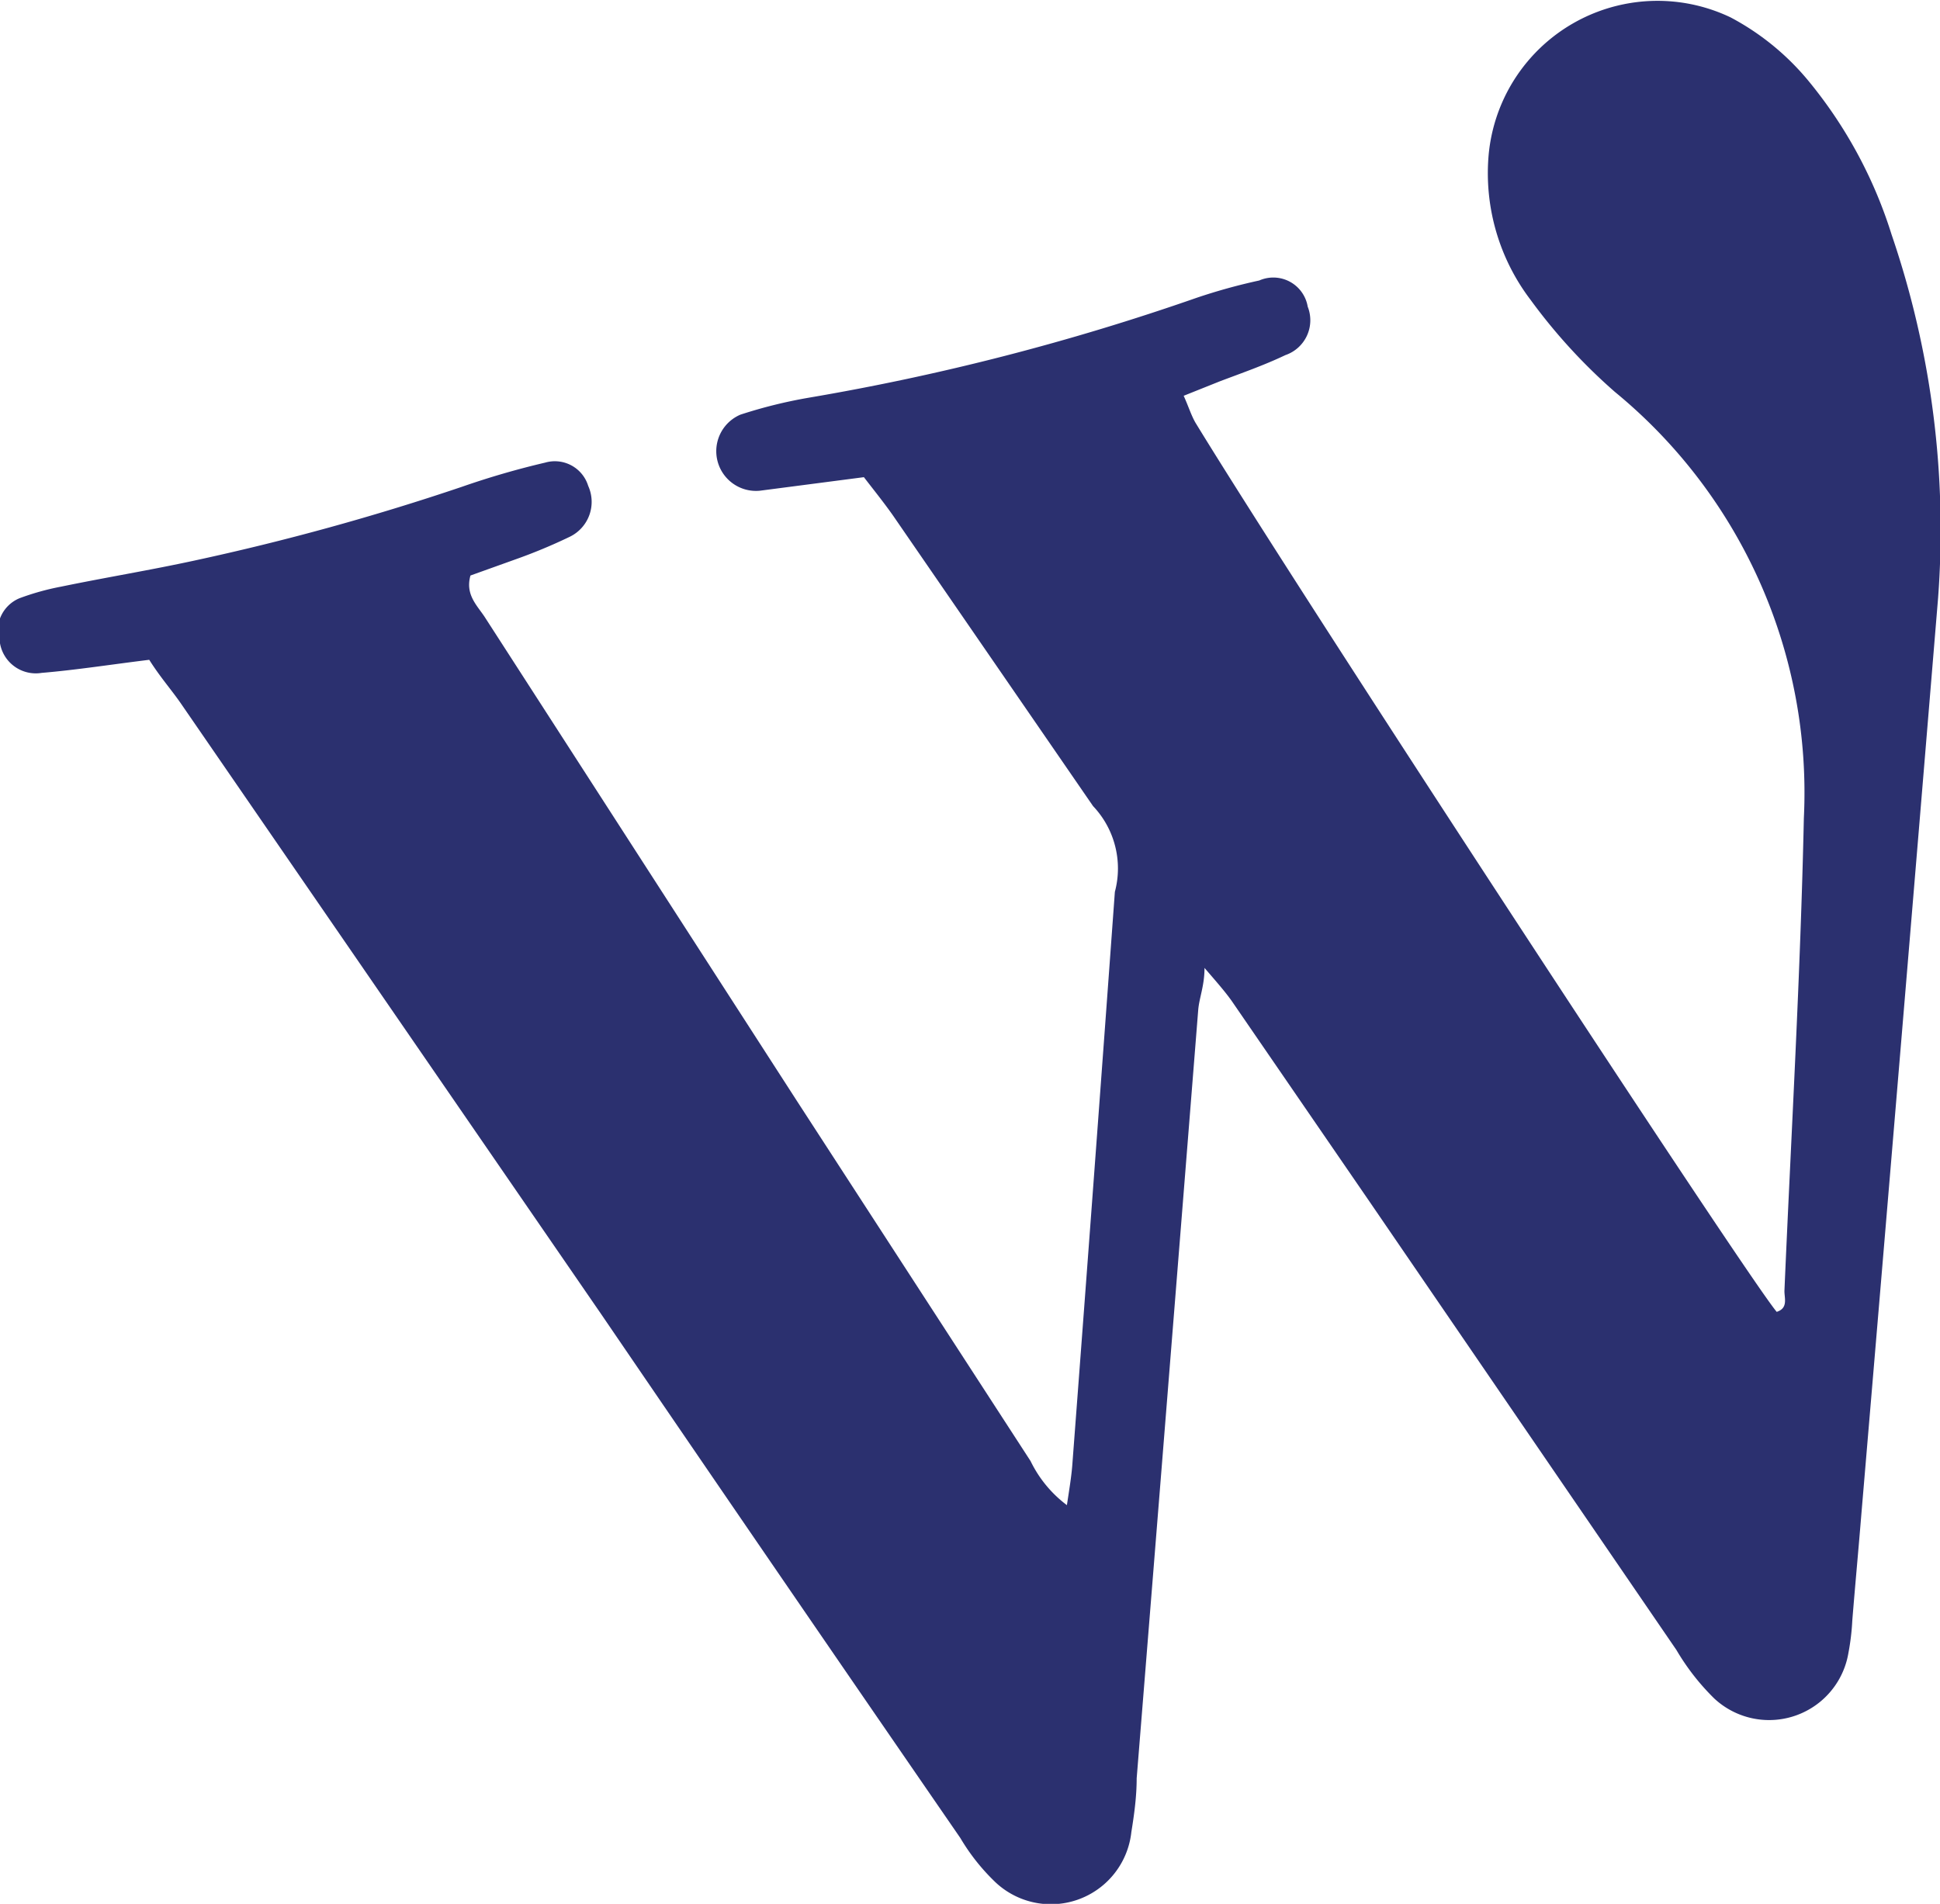
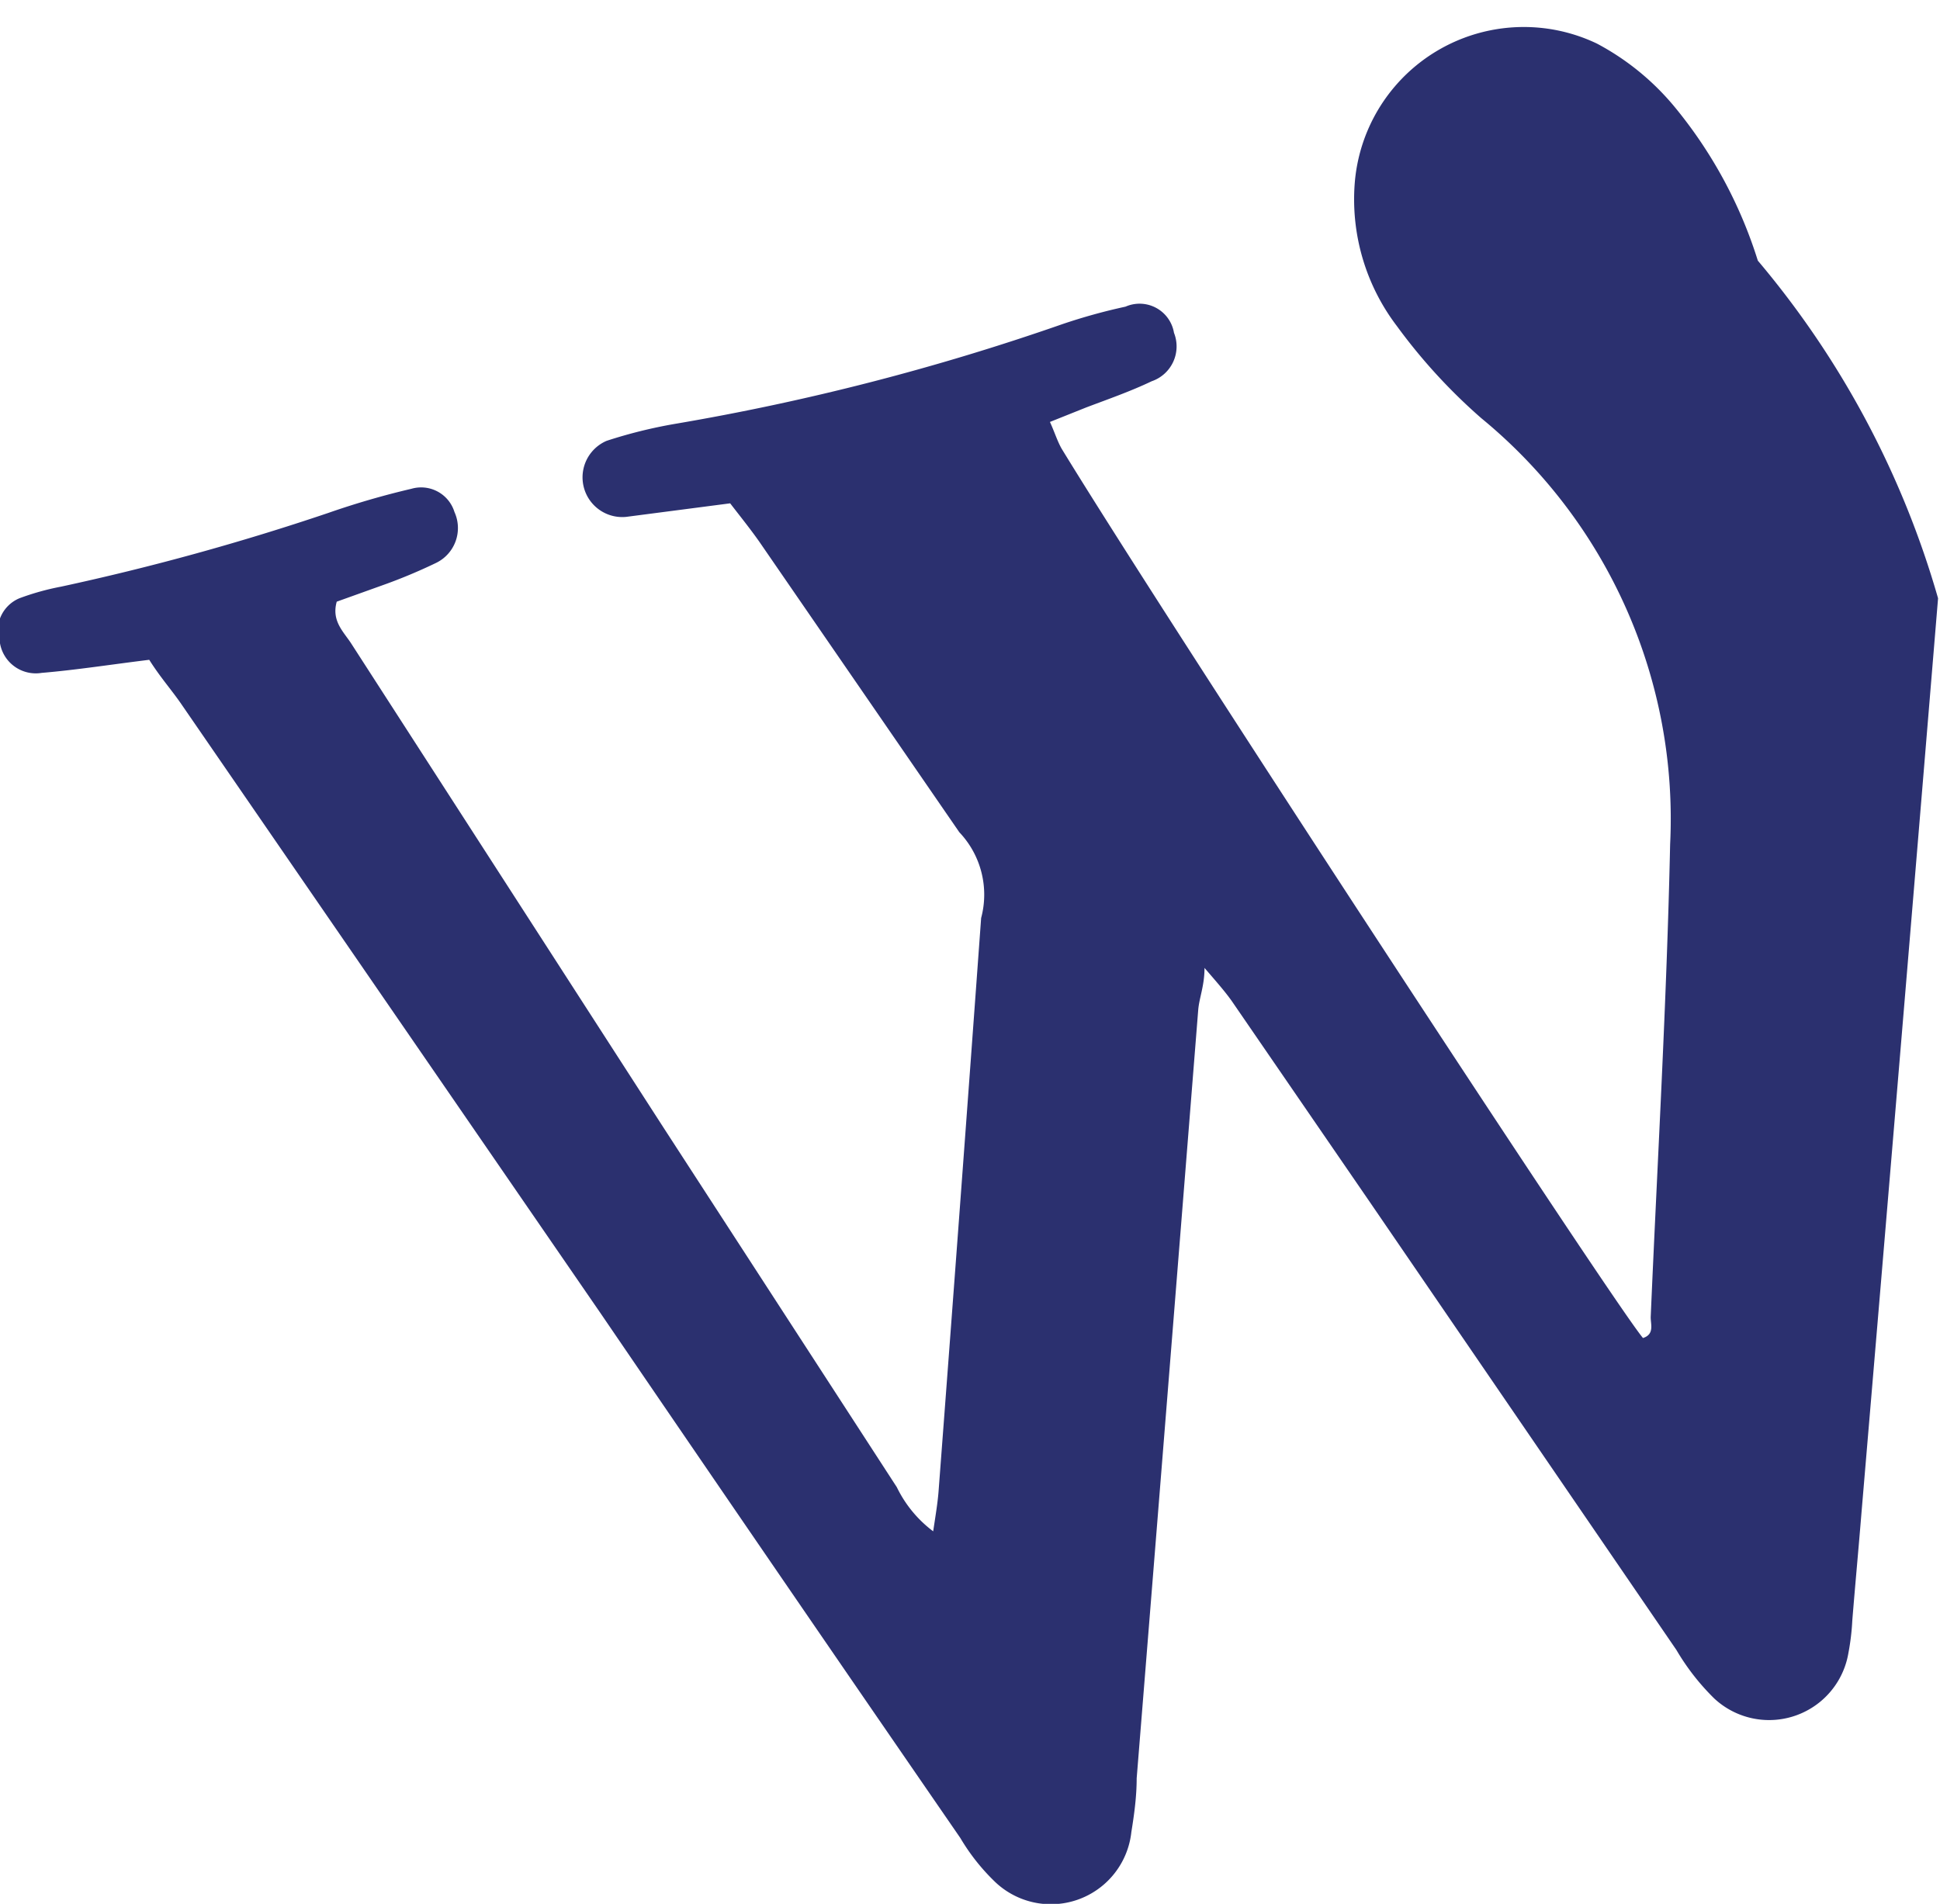
<svg xmlns="http://www.w3.org/2000/svg" viewBox="0 0 40.04 39.3">
  <defs>
    <style>.cls-1{fill:#2b306f;}</style>
  </defs>
  <g id="Layer_2" data-name="Layer 2">
    <g id="Layer_1-2" data-name="Layer 1">
-       <path class="cls-1" d="M3.08,13.62c-.81.1-1.51.21-2.22.27A.75.75,0,0,1,0,13.28a.73.73,0,0,1,.4-.93,5.24,5.24,0,0,1,.86-.24c.92-.19,1.84-.34,2.76-.54a50.52,50.52,0,0,0,5.51-1.52,16.93,16.93,0,0,1,1.72-.5.72.72,0,0,1,.89.48.8.8,0,0,1-.38,1.05,11.2,11.2,0,0,1-1.13.47l-.92.33c-.11.39.13.61.29.85l6.45,10,4.82,7.43a2.5,2.5,0,0,0,.75.91c.05-.33.09-.57.11-.81q.45-5.93.88-11.85a1.87,1.87,0,0,0-.45-1.77l-4.13-6c-.19-.27-.4-.53-.6-.79l-2.15.28a.82.82,0,0,1-.4-1.57,10,10,0,0,1,1.41-.35,49.28,49.28,0,0,0,8-2.06,11.94,11.94,0,0,1,1.3-.36.72.72,0,0,1,1,.54.76.76,0,0,1-.46,1c-.44.21-.9.37-1.35.54l-.75.3c.1.22.15.39.24.55,2.11,3.46,11.38,17.63,12,18.36.25-.08.15-.3.16-.45.14-3.25.33-6.49.4-9.74a10.7,10.7,0,0,0-3.9-8.8,11.62,11.62,0,0,1-1.74-1.9,4.32,4.32,0,0,1-.87-2.94,3.5,3.5,0,0,1,5-2.89,5.3,5.3,0,0,1,1.63,1.34,9.38,9.38,0,0,1,1.69,3.14A18.85,18.85,0,0,1,40,12.35q-.78,9.44-1.58,18.87c-.06.74-.13,1.49-.19,2.23a4.91,4.91,0,0,1-.08.67,1.66,1.66,0,0,1-2.77.94,4.82,4.82,0,0,1-.78-1l-6.33-9.25-2.85-4.15c-.15-.21-.32-.4-.56-.68,0,.37-.11.62-.13.87q-.63,7.92-1.27,15.86c0,.37-.05.74-.11,1.11a1.67,1.67,0,0,1-2.84,1,4.26,4.26,0,0,1-.69-.88q-3.72-5.4-7.41-10.81L3.76,14.56C3.55,14.25,3.32,14,3.08,13.62Z" />
+       <path class="cls-1" d="M3.08,13.62c-.81.1-1.51.21-2.22.27A.75.75,0,0,1,0,13.28a.73.73,0,0,1,.4-.93,5.24,5.24,0,0,1,.86-.24a50.52,50.52,0,0,0,5.51-1.52,16.93,16.93,0,0,1,1.72-.5.72.72,0,0,1,.89.48.8.8,0,0,1-.38,1.05,11.2,11.2,0,0,1-1.13.47l-.92.33c-.11.39.13.61.29.85l6.45,10,4.82,7.43a2.5,2.5,0,0,0,.75.91c.05-.33.09-.57.11-.81q.45-5.93.88-11.85a1.87,1.87,0,0,0-.45-1.77l-4.13-6c-.19-.27-.4-.53-.6-.79l-2.15.28a.82.82,0,0,1-.4-1.57,10,10,0,0,1,1.41-.35,49.28,49.28,0,0,0,8-2.06,11.94,11.94,0,0,1,1.3-.36.72.72,0,0,1,1,.54.76.76,0,0,1-.46,1c-.44.21-.9.37-1.35.54l-.75.3c.1.22.15.39.24.55,2.11,3.46,11.38,17.63,12,18.36.25-.08.15-.3.16-.45.14-3.25.33-6.49.4-9.74a10.7,10.7,0,0,0-3.9-8.8,11.62,11.62,0,0,1-1.74-1.9,4.32,4.32,0,0,1-.87-2.94,3.5,3.5,0,0,1,5-2.89,5.3,5.3,0,0,1,1.63,1.34,9.38,9.38,0,0,1,1.69,3.14A18.85,18.85,0,0,1,40,12.35q-.78,9.44-1.58,18.87c-.06.74-.13,1.49-.19,2.23a4.91,4.91,0,0,1-.08.67,1.66,1.66,0,0,1-2.77.94,4.82,4.82,0,0,1-.78-1l-6.33-9.25-2.85-4.15c-.15-.21-.32-.4-.56-.68,0,.37-.11.62-.13.87q-.63,7.92-1.27,15.86c0,.37-.05.74-.11,1.11a1.67,1.67,0,0,1-2.84,1,4.26,4.26,0,0,1-.69-.88q-3.72-5.4-7.41-10.81L3.76,14.56C3.55,14.25,3.32,14,3.08,13.62Z" />
    </g>
  </g>
</svg>